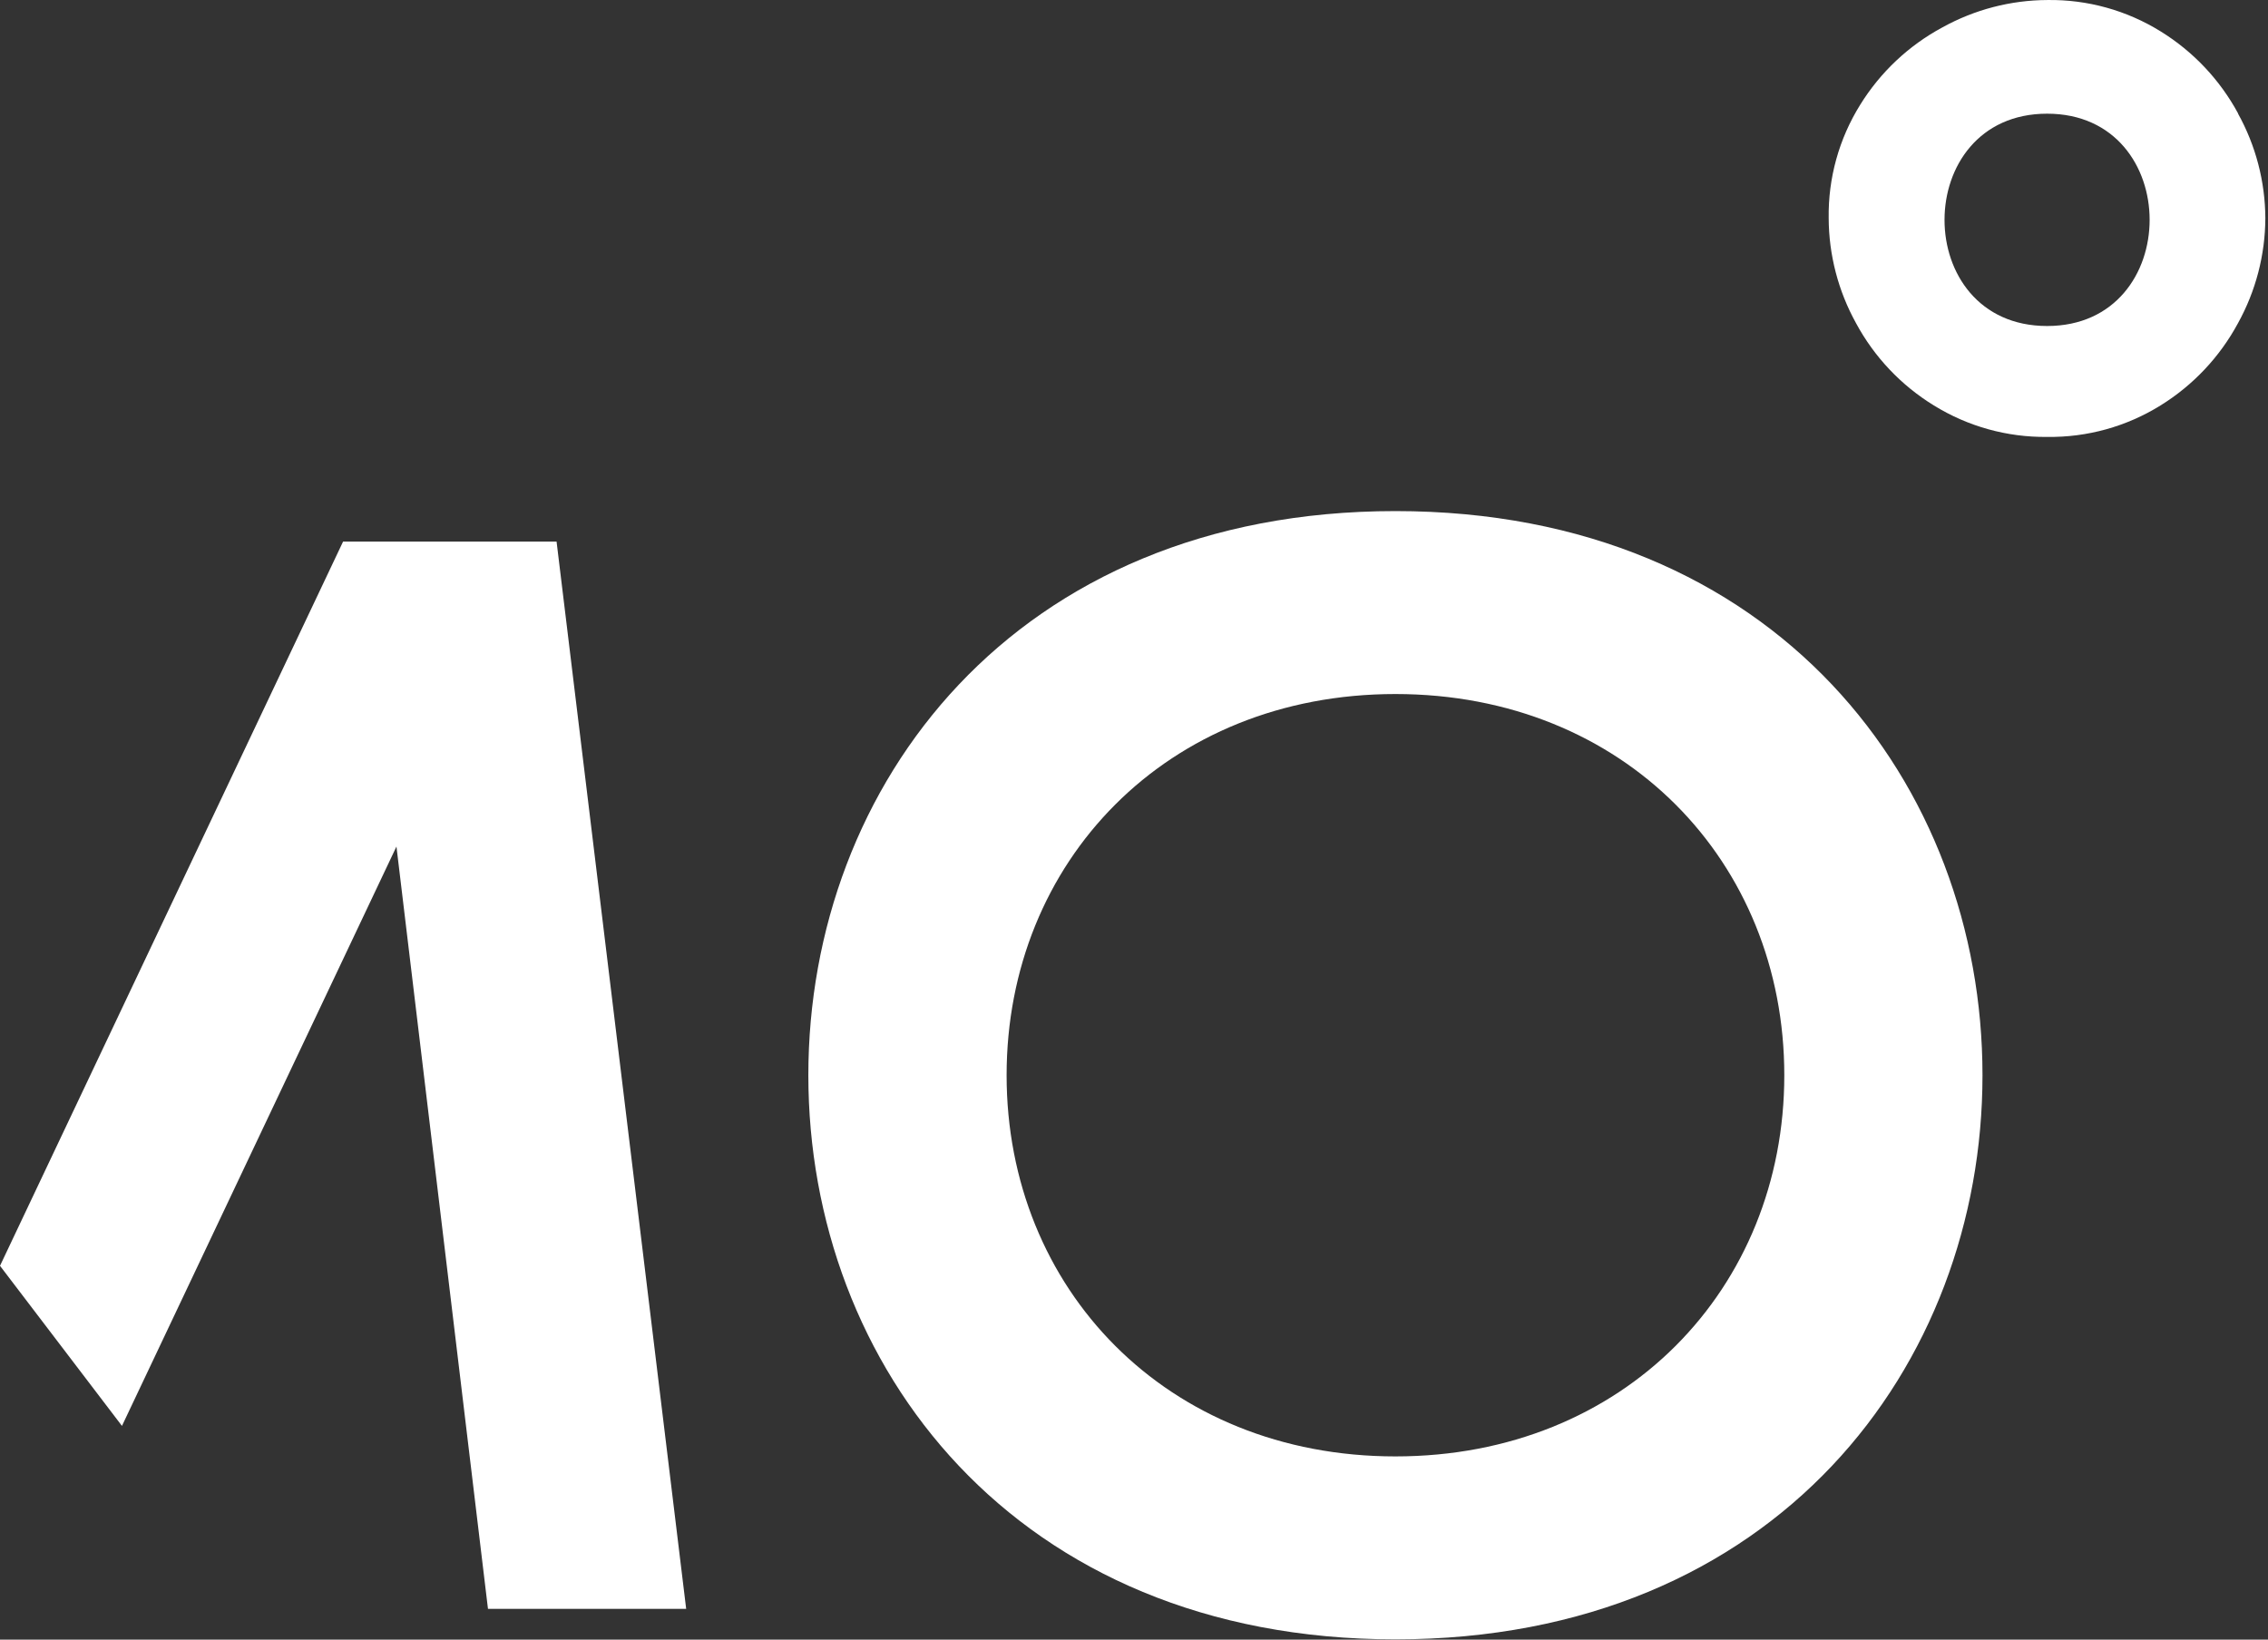
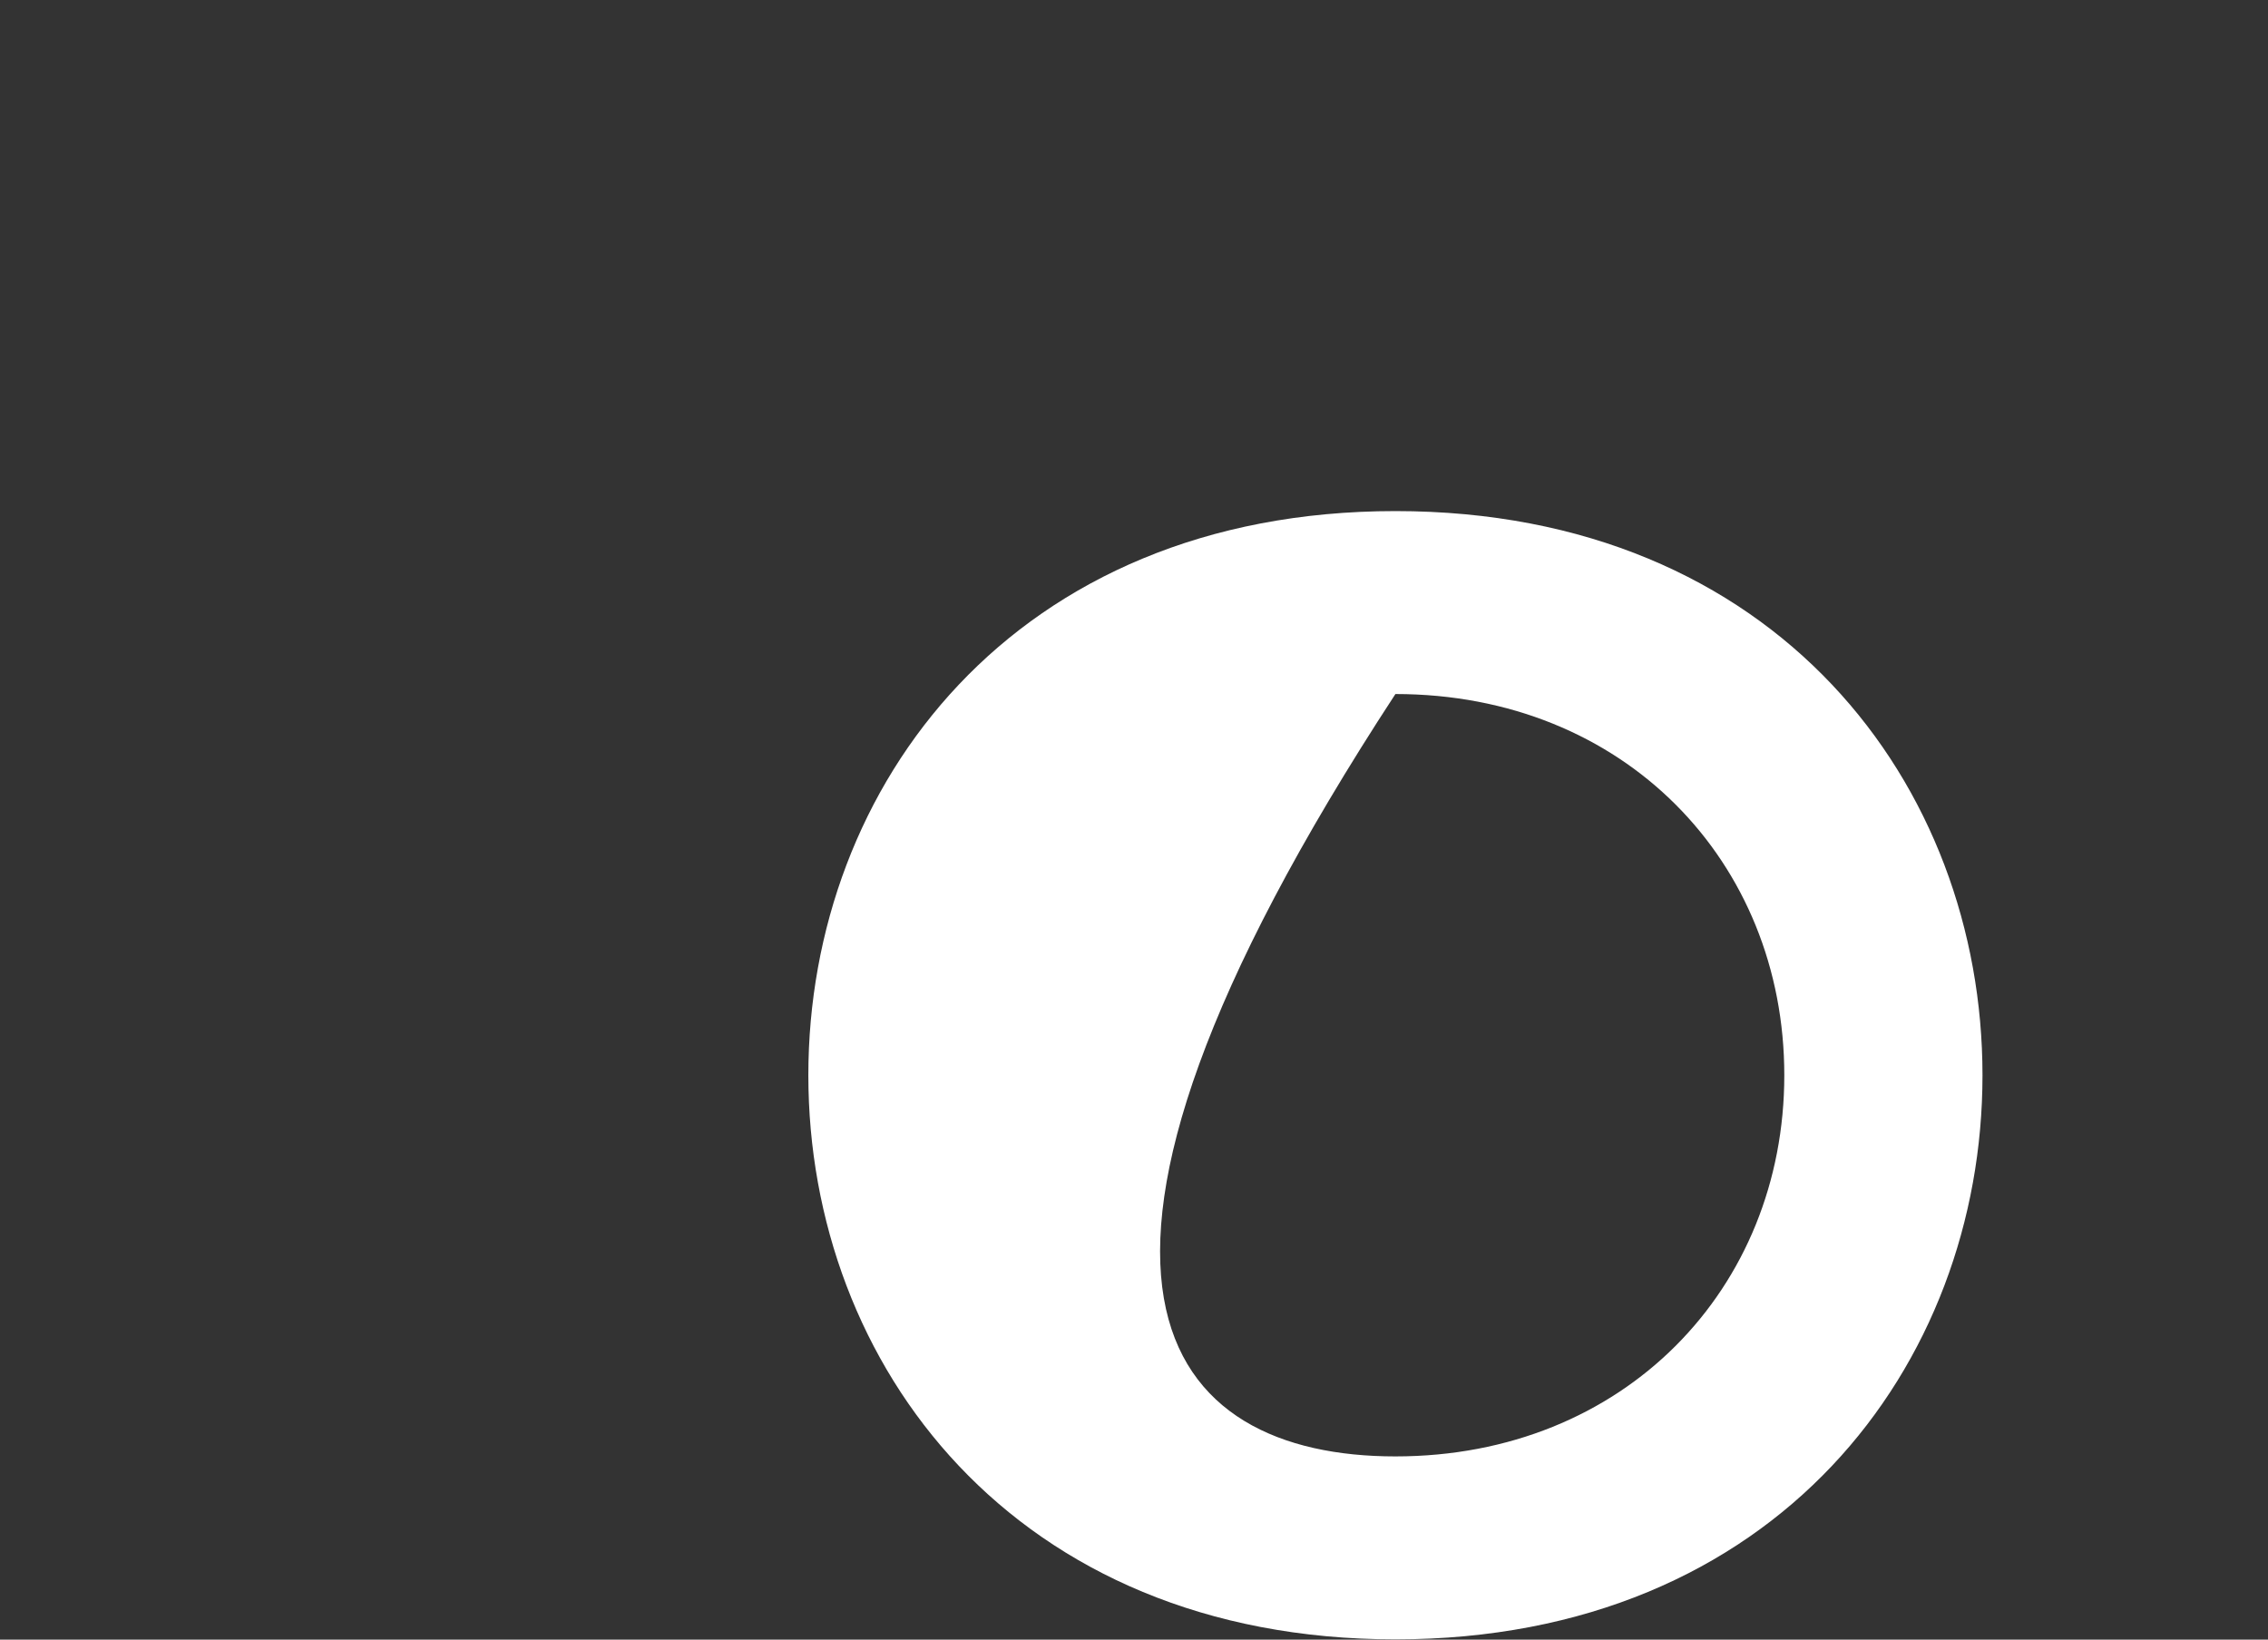
<svg xmlns="http://www.w3.org/2000/svg" width="603" height="436" viewBox="0 0 603 436" fill="none">
  <rect x="0" y="0" width="603" height="436" fill="#333333" stroke="none" />
-   <path d="M0 336.589L91.217 144.011H147.976L182.435 427.807H129.74L105.407 225.104L32.426 379.159L0 336.589Z" fill="white" />
-   <path d="M474.397 285.91C474.397 229.151 431.828 184.549 371.004 184.549C310.18 184.549 267.63 229.151 267.63 285.91C267.63 342.669 310.199 387.271 371.004 387.271C431.809 387.271 474.397 342.669 474.397 285.91ZM214.917 285.91C214.917 208.882 269.643 135.901 371.004 135.901C472.365 135.901 527.091 208.882 527.091 285.91C527.091 362.937 472.365 435.919 371.004 435.919C269.643 435.919 214.917 362.937 214.917 285.91Z" fill="white" />
-   <path d="M544.274 86.688C507.877 86.688 507.934 30.23 544.274 30.23C580.614 30.23 580.614 86.688 544.274 86.688ZM595.086 30.23C590.252 21.26 583.145 13.719 574.479 8.362C565.448 2.752 554.997 -0.148 544.368 0.006C534.588 0.043 524.975 2.548 516.421 7.289C507.447 12.117 499.904 19.225 494.552 27.896C488.94 36.925 486.039 47.377 486.197 58.007C486.236 67.787 488.741 77.399 493.48 85.954C498.329 94.942 505.471 102.488 514.181 107.822C523.221 113.41 533.665 116.309 544.292 116.178C554.922 116.332 565.373 113.432 574.403 107.822C583.07 102.464 590.177 94.923 595.011 85.954C599.75 77.399 602.254 67.787 602.293 58.007C602.246 48.264 599.742 38.691 595.011 30.173" fill="white" />
+   <path d="M474.397 285.91C474.397 229.151 431.828 184.549 371.004 184.549C267.63 342.669 310.199 387.271 371.004 387.271C431.809 387.271 474.397 342.669 474.397 285.91ZM214.917 285.91C214.917 208.882 269.643 135.901 371.004 135.901C472.365 135.901 527.091 208.882 527.091 285.91C527.091 362.937 472.365 435.919 371.004 435.919C269.643 435.919 214.917 362.937 214.917 285.91Z" fill="white" />
</svg>